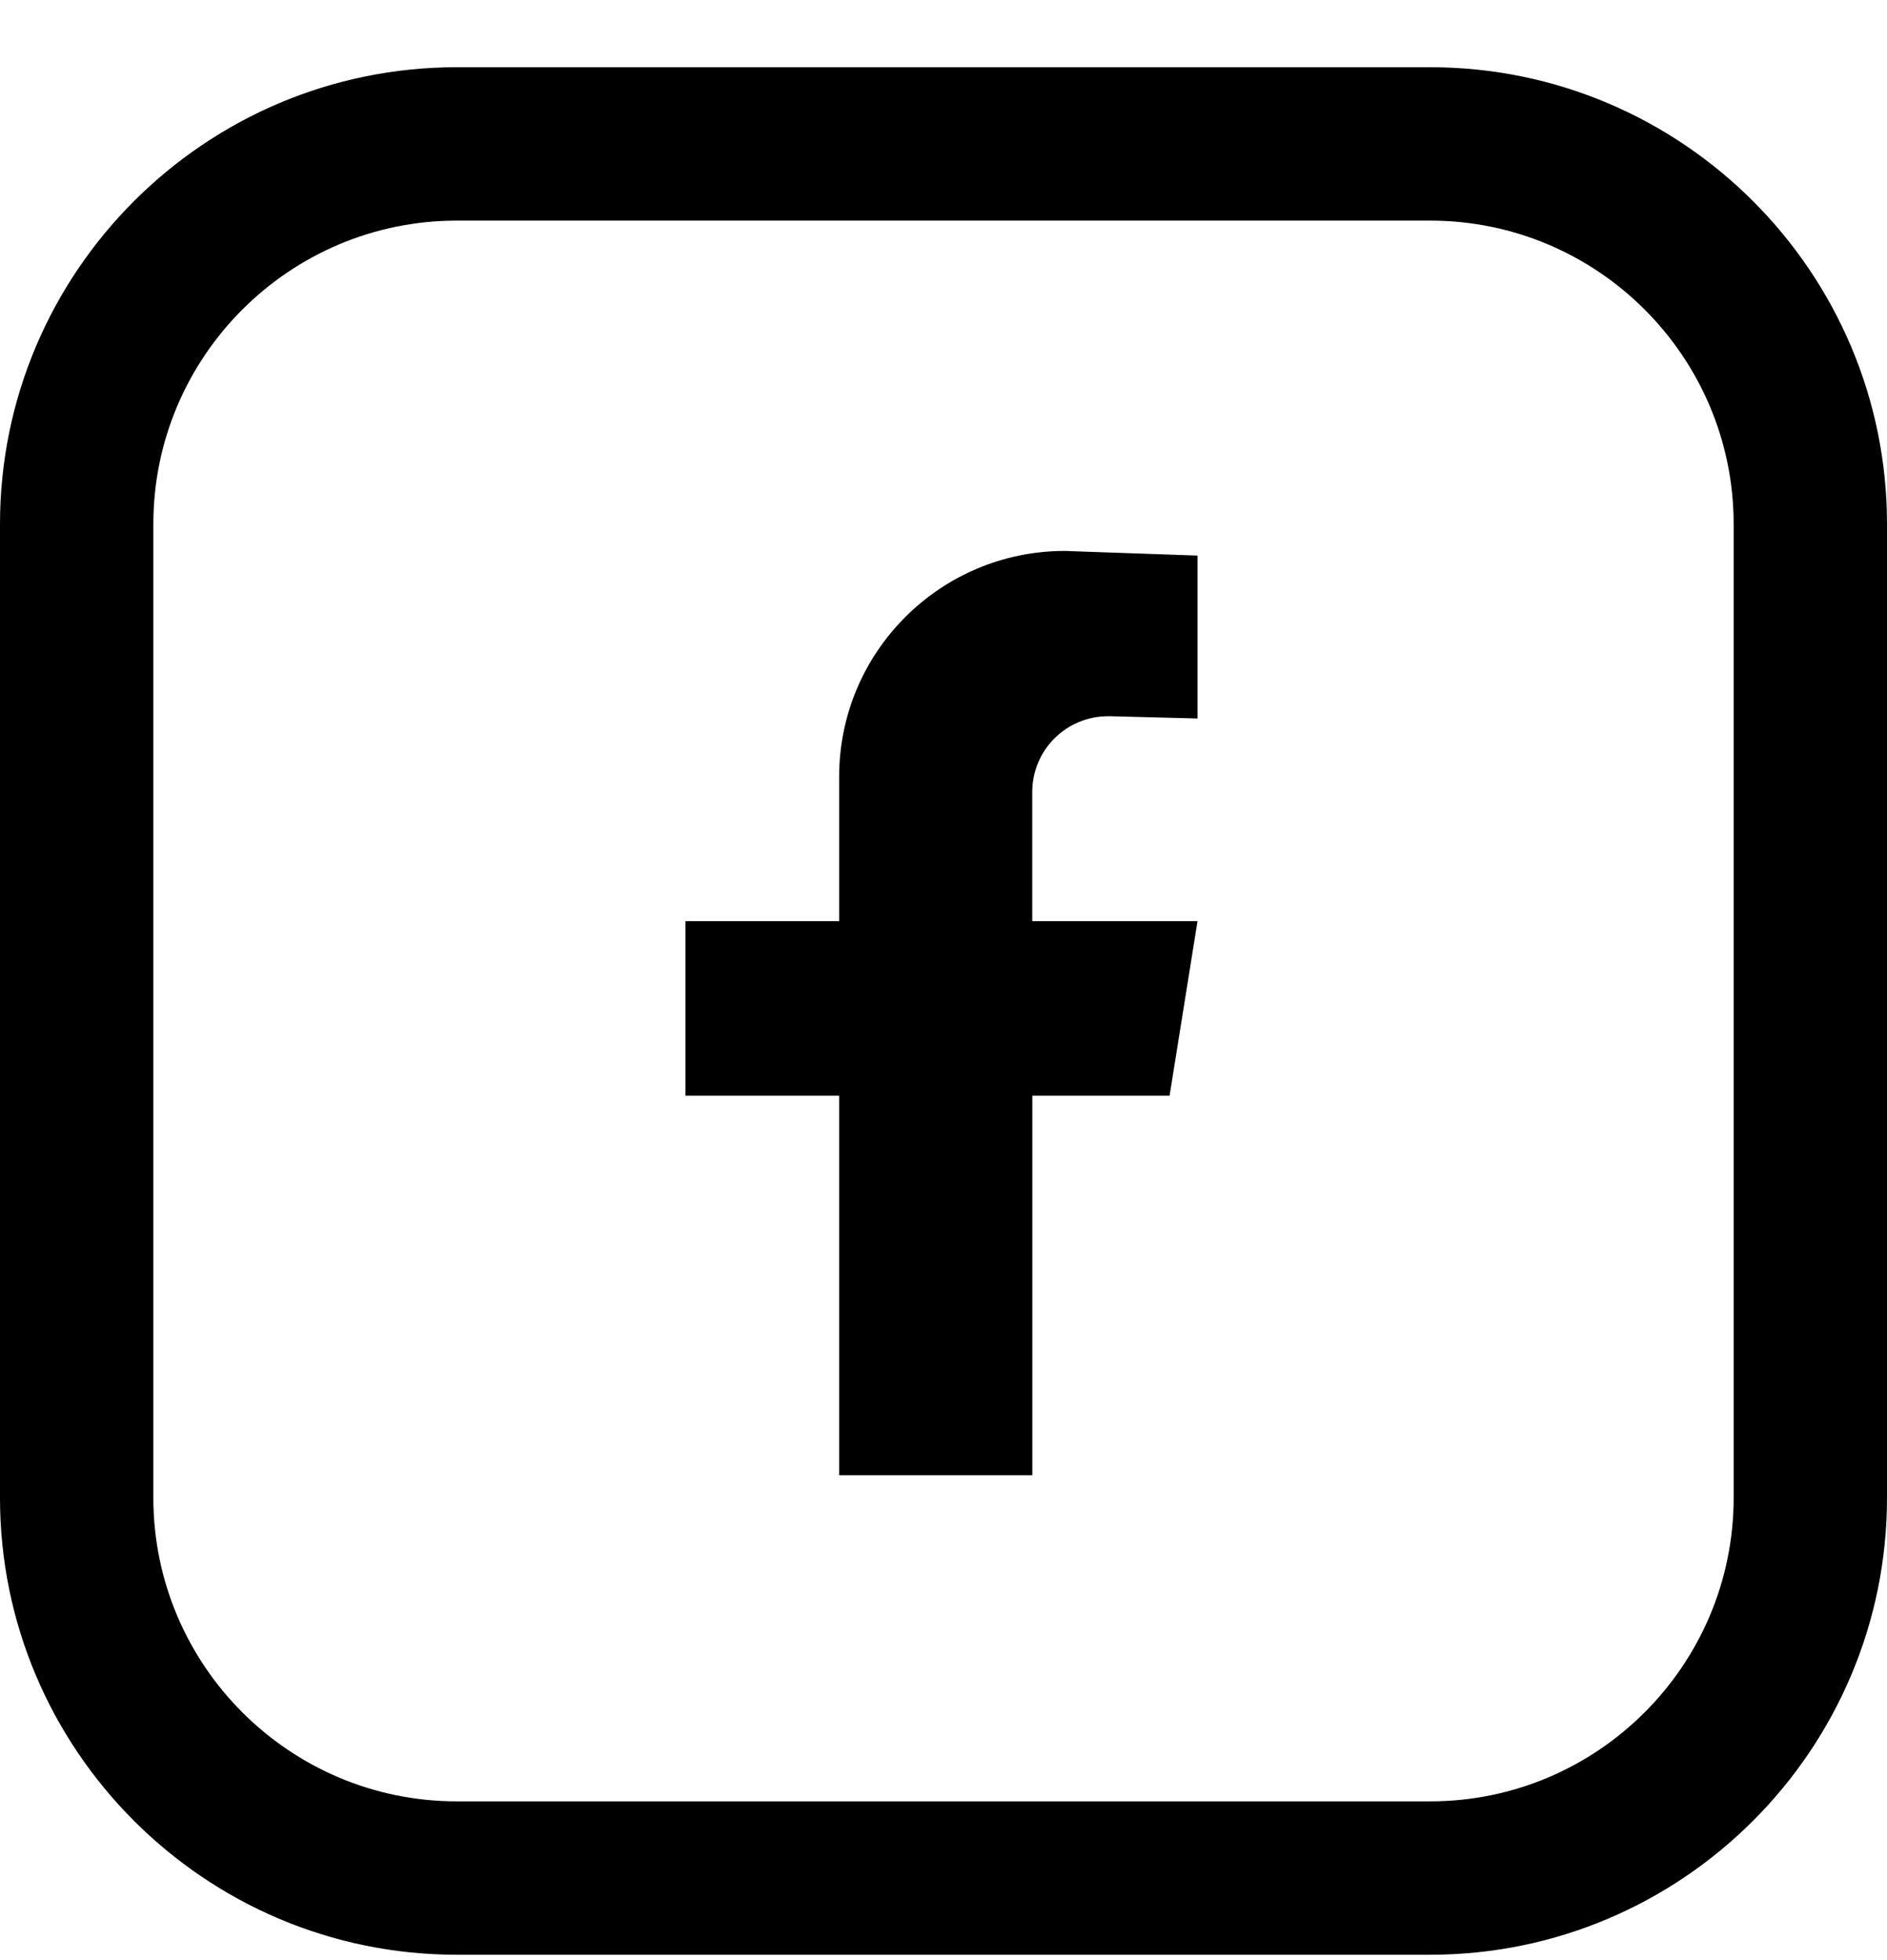
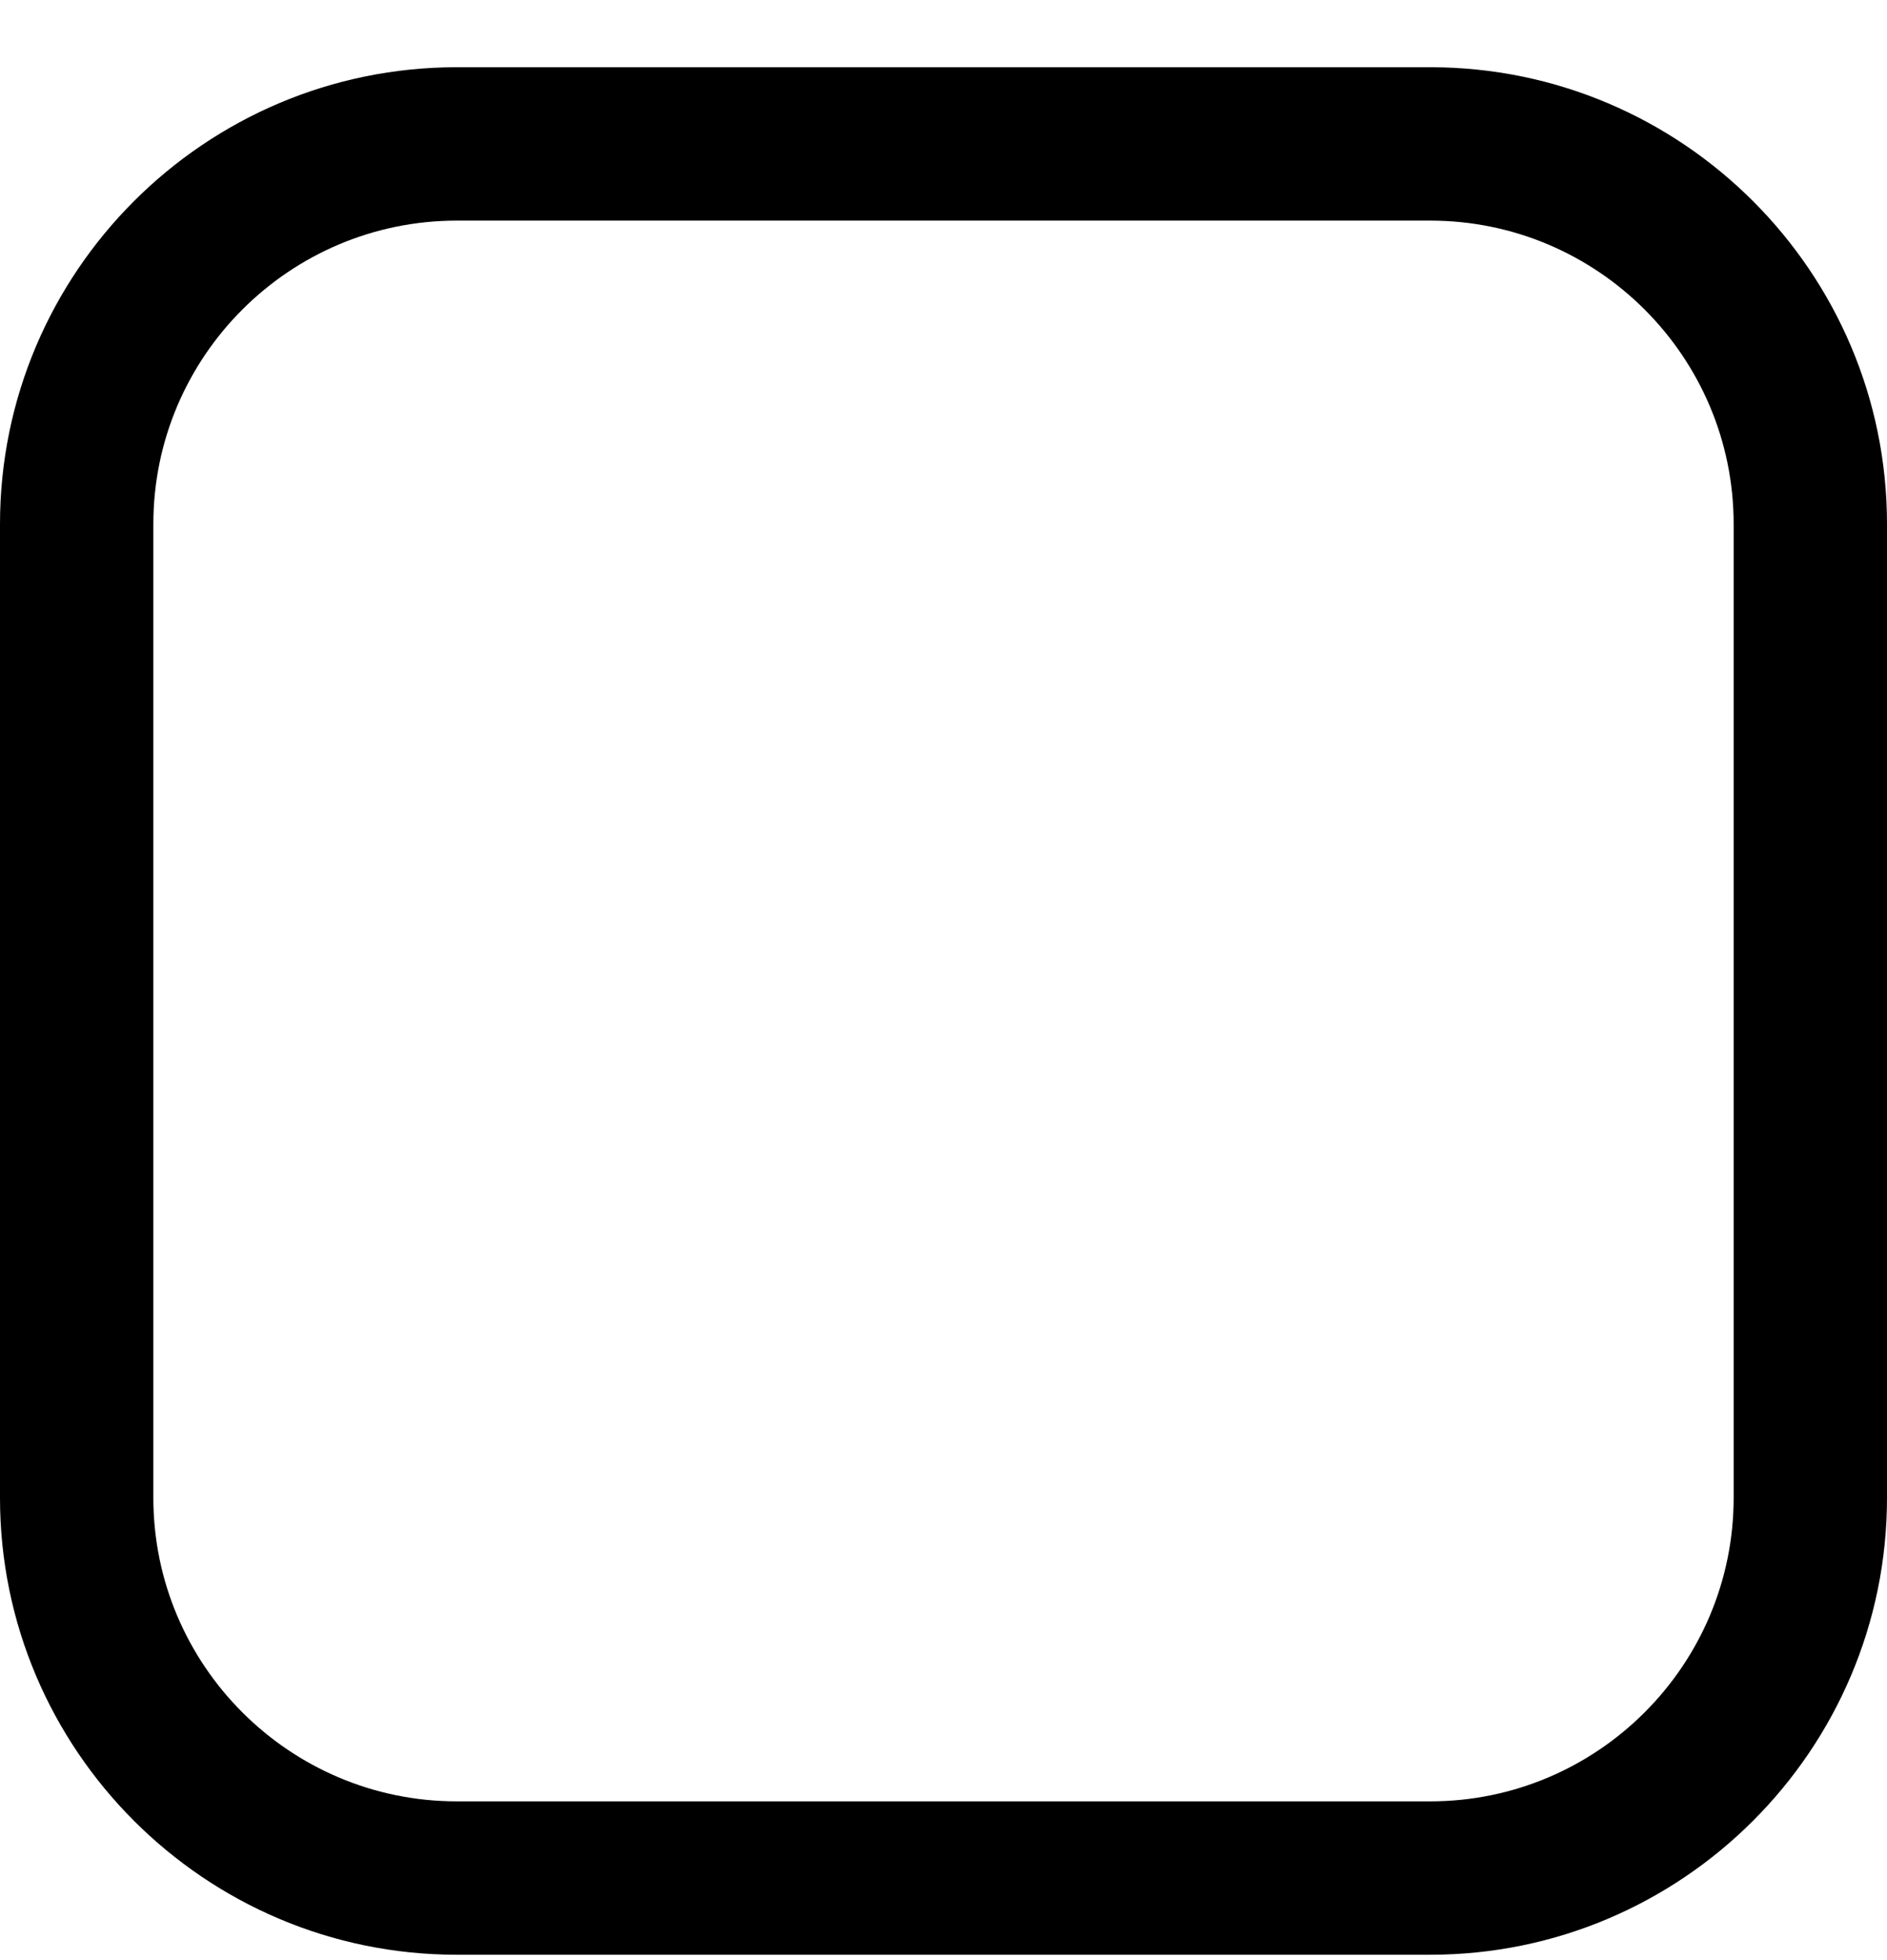
<svg xmlns="http://www.w3.org/2000/svg" width="26" height="27" viewBox="0 0 26 27" fill="none">
  <path d="M6.294 26.926C2.823 26.926 0 24.103 0 20.632V7.219C0 3.749 2.823 0.926 6.294 0.926H19.706C23.177 0.926 26 3.749 26 7.219V20.632C26 24.103 23.177 26.926 19.706 26.926H6.294ZM6.294 3.039C3.988 3.039 2.113 4.914 2.113 7.219V20.632C2.113 22.937 3.988 24.813 6.294 24.813H19.706C22.012 24.813 23.887 22.937 23.887 20.632V7.219C23.887 4.914 22.012 3.039 19.706 3.039H6.294Z" fill="black" />
-   <path d="M15.267 9.865L16.5 9.897V7.653L14.672 7.589C12.955 7.589 11.562 8.981 11.562 10.7V12.688H9.445V15.093H11.562V20.32H14.224V15.093H16.115L16.5 12.688H14.223V10.909C14.223 10.333 14.69 9.866 15.266 9.866L15.267 9.865Z" fill="black" />
</svg>